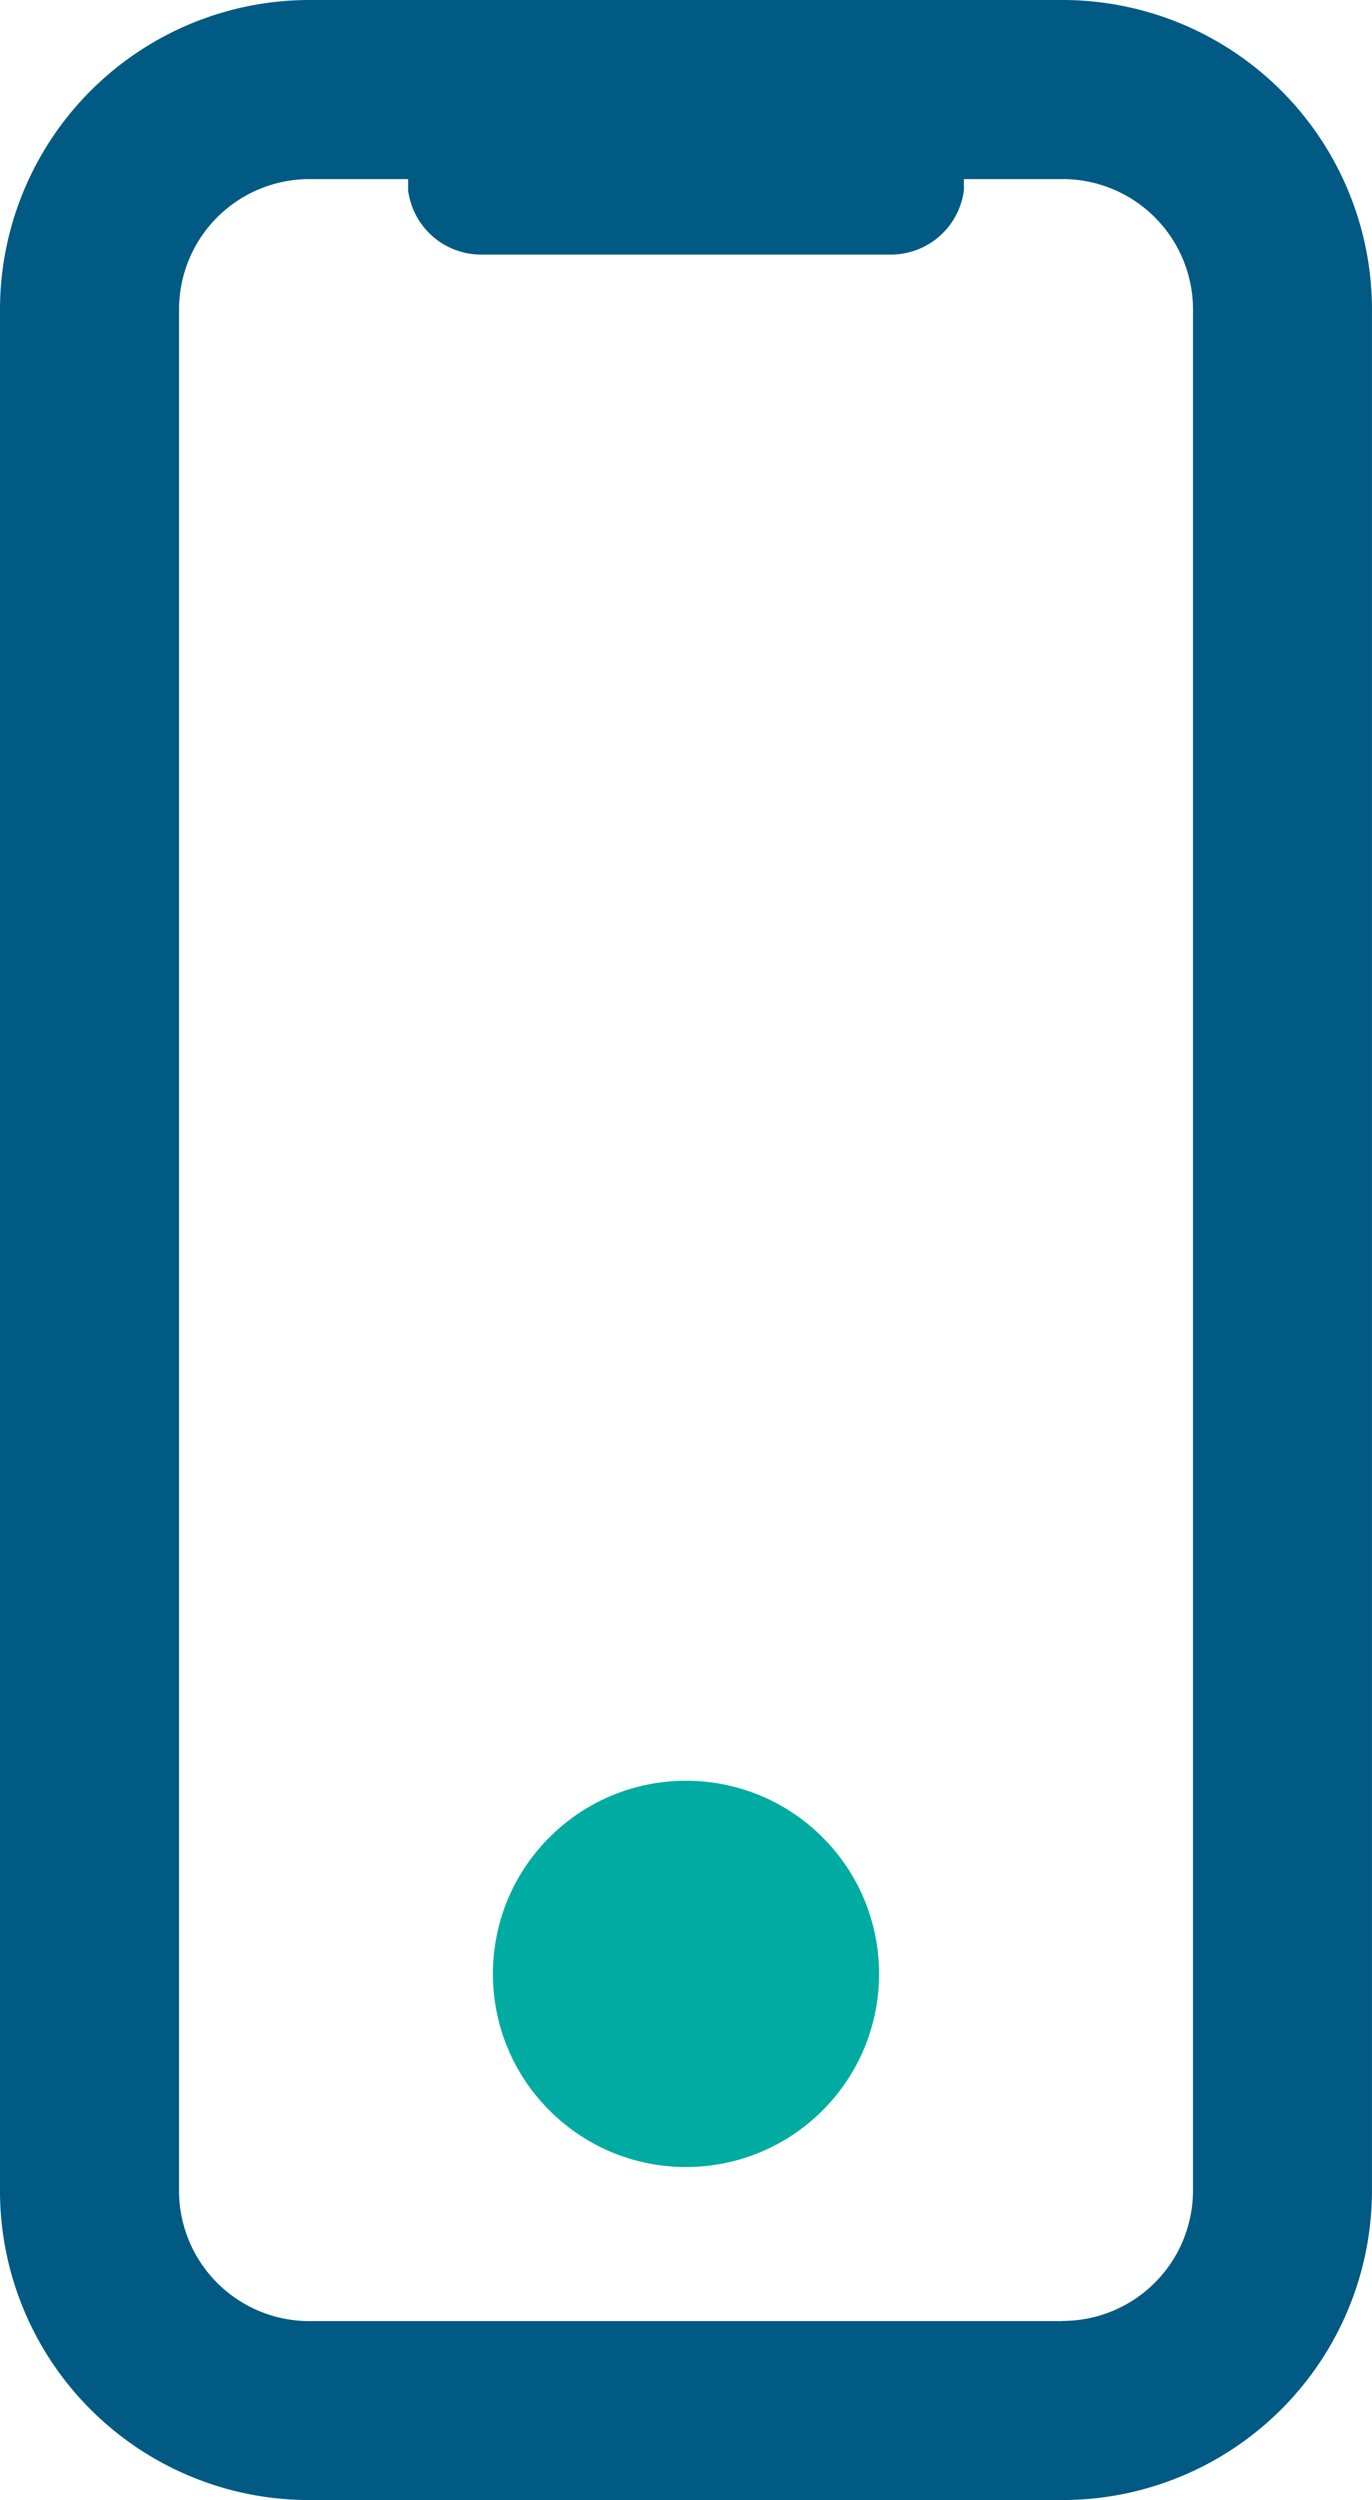
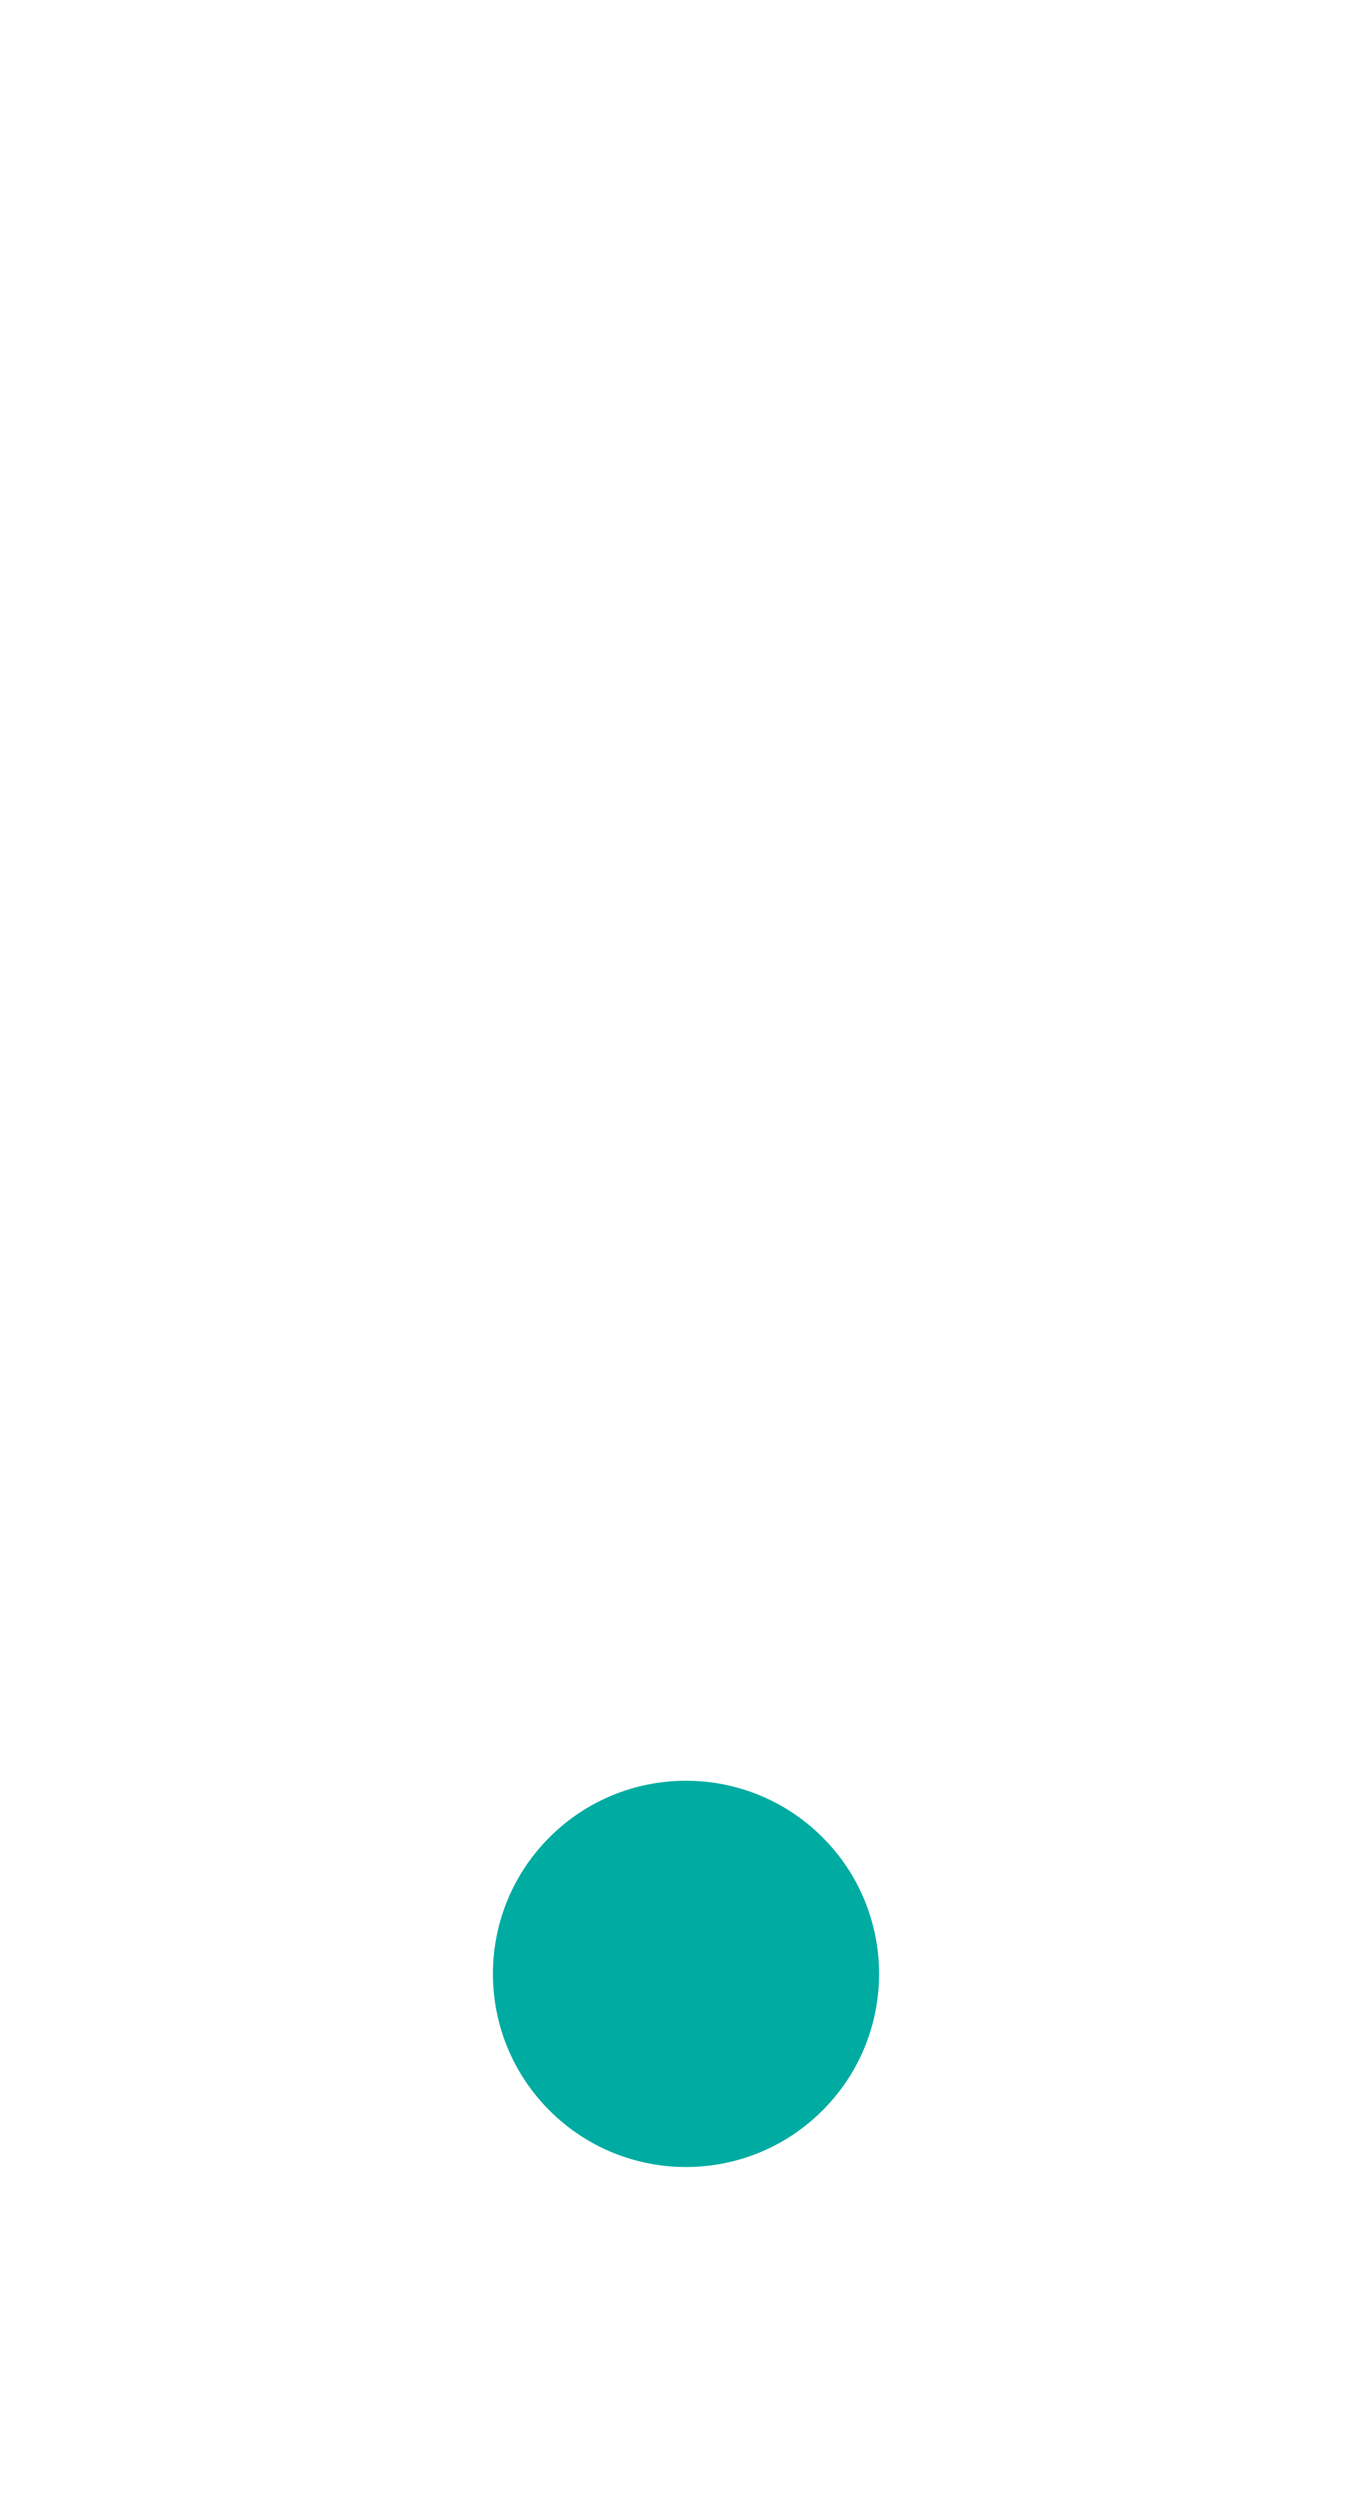
<svg xmlns="http://www.w3.org/2000/svg" width="39.379" height="71.734" viewBox="0 0 39.379 71.734">
  <g id="CallUs-Icon" transform="translate(-632.714 -168.61)">
-     <path id="Path_501" data-name="Path 501" d="M663.217,168.61H641.59a8.887,8.887,0,0,0-8.876,8.876v53.983a8.874,8.874,0,0,0,8.875,8.875h21.627a8.886,8.886,0,0,0,8.876-8.876V177.485A8.886,8.886,0,0,0,663.217,168.61Zm0,66.6H641.59a3.741,3.741,0,0,1-3.737-3.737V177.486a3.741,3.741,0,0,1,3.737-3.737h2.838v.319a2.113,2.113,0,0,0,2.106,1.847h11.74a2.114,2.114,0,0,0,2.106-1.847v-.319h2.838a3.741,3.741,0,0,1,3.737,3.736v53.983A3.742,3.742,0,0,1,663.218,235.205Z" transform="translate(0 0)" fill="#005a84" />
    <circle id="Ellipse_269" data-name="Ellipse 269" cx="5.542" cy="5.542" r="5.542" transform="translate(644.566 225.283) rotate(-45.263)" fill="#00aca1" />
  </g>
</svg>